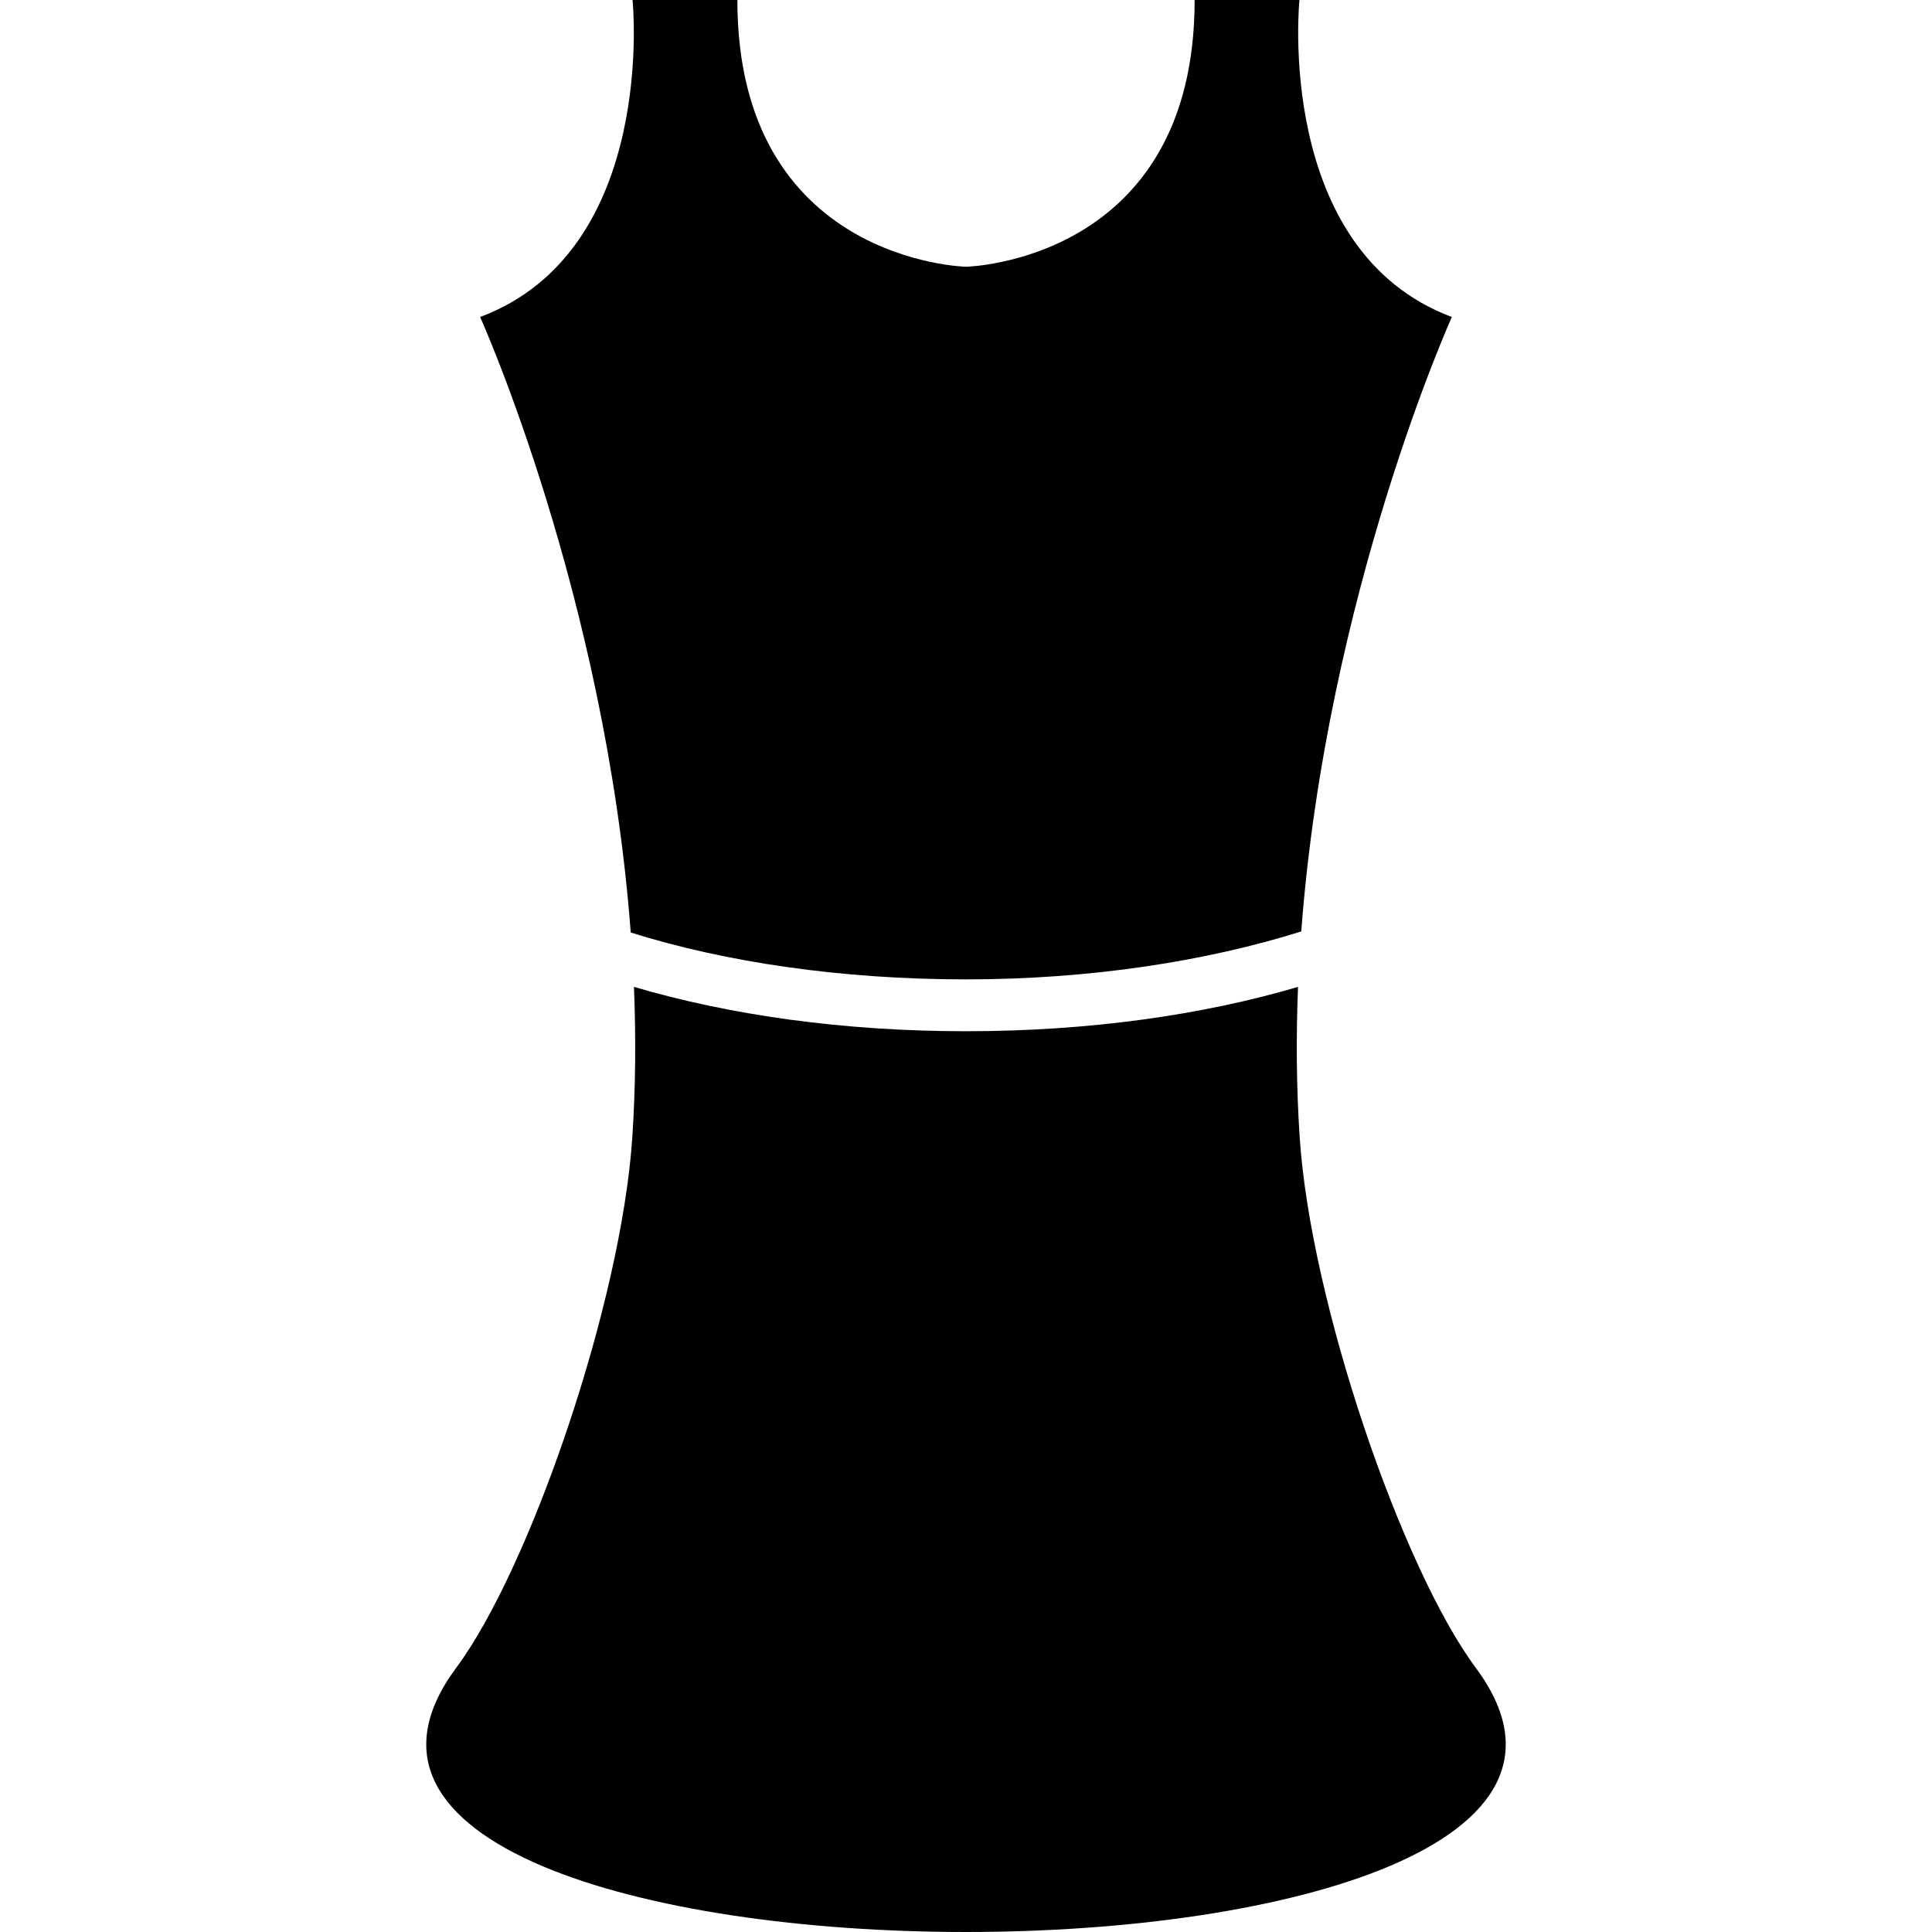
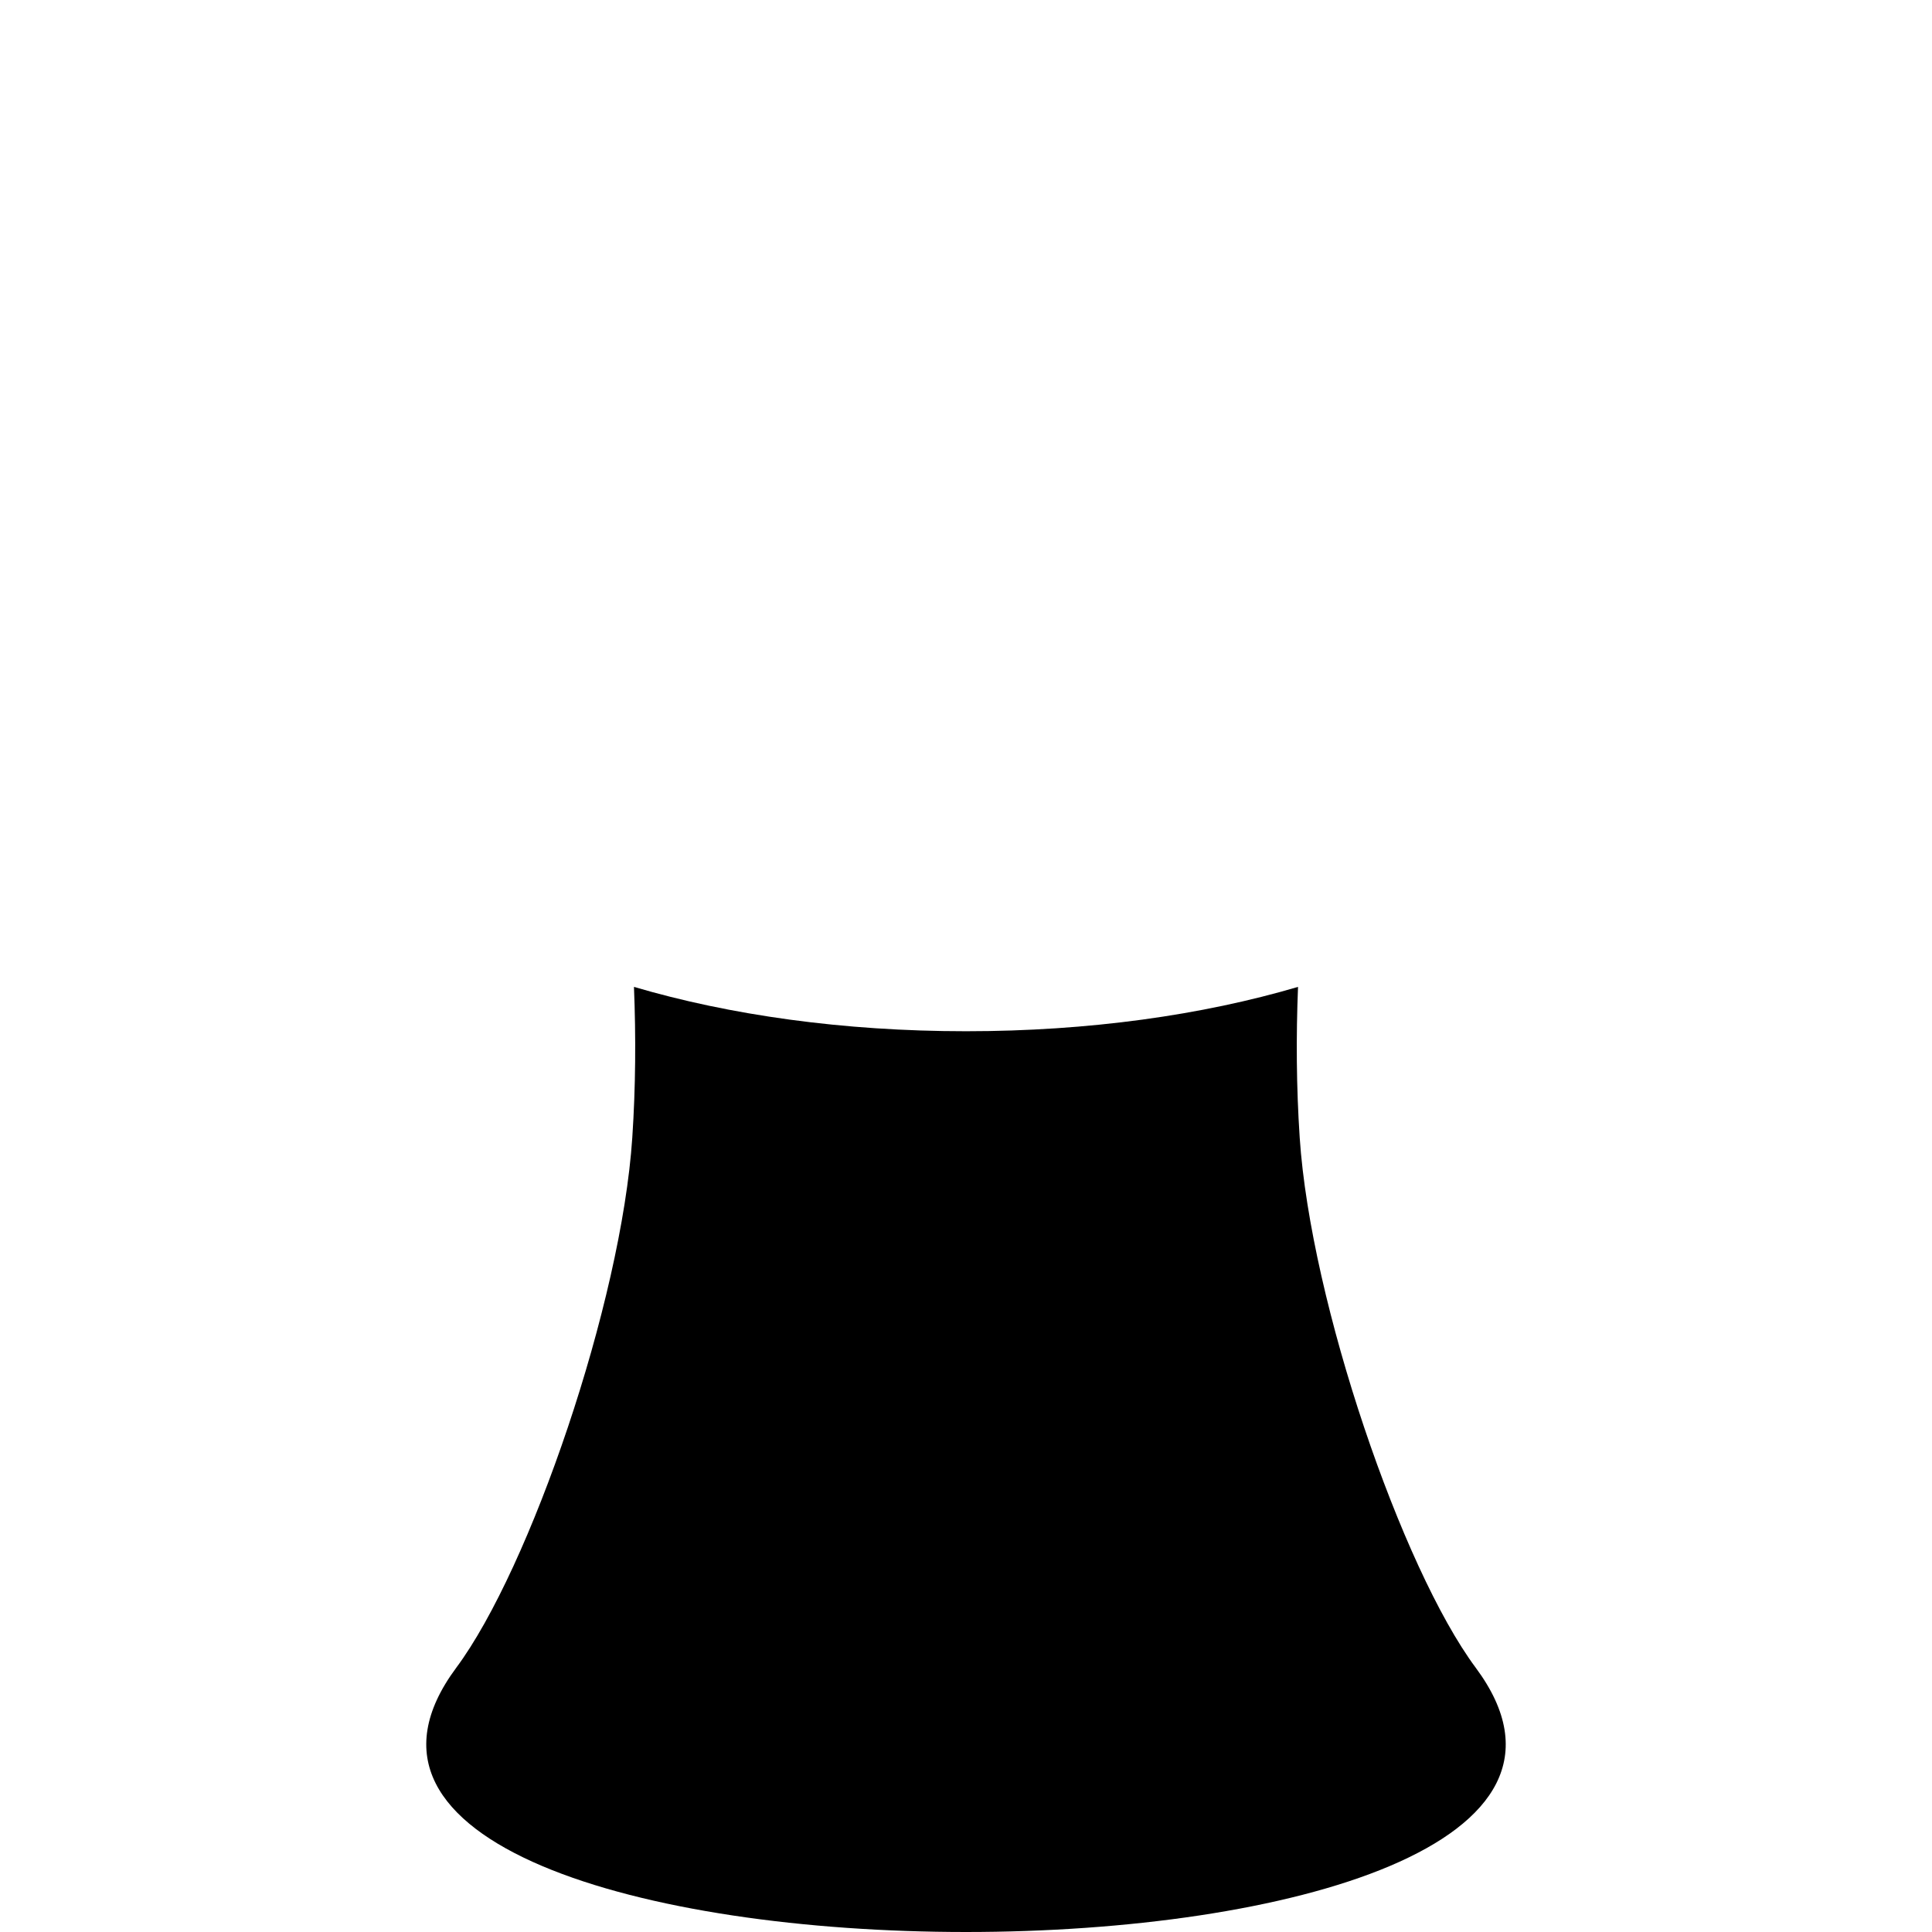
<svg xmlns="http://www.w3.org/2000/svg" fill="#000000" version="1.1" id="Capa_1" width="800px" height="800px" viewBox="0 0 564.285 564.285" xml:space="preserve">
  <g>
    <g>
-       <path d="M140.238,92.589c0,0,36.588,81.262,43.981,179.772c27.714,8.709,61.683,13.691,97.923,13.691    c36.239,0,70.209-5.294,97.923-14.003c7.396-98.511,43.981-179.46,43.981-179.46C372.095,73.113,379.53,0,379.53,0h-30.606    c0,76.5-66.778,77.908-66.778,77.908S215.364,76.5,215.364,0h-30.609C184.755,0,192.191,73.113,140.238,92.589z" />
      <path d="M431.002,487.072c-21.533-28.973-48.191-106.582-51.393-154.793c-0.985-14.832-1.07-29.572-0.489-44.037    c-27.92,8.232-61.068,12.953-96.978,12.953s-69.058-4.721-96.978-12.953c0.582,14.465,0.496,29.205-0.49,44.037    c-3.201,48.211-29.862,125.82-51.393,154.793C56.764,590.023,507.521,590.023,431.002,487.072z" />
    </g>
  </g>
</svg>